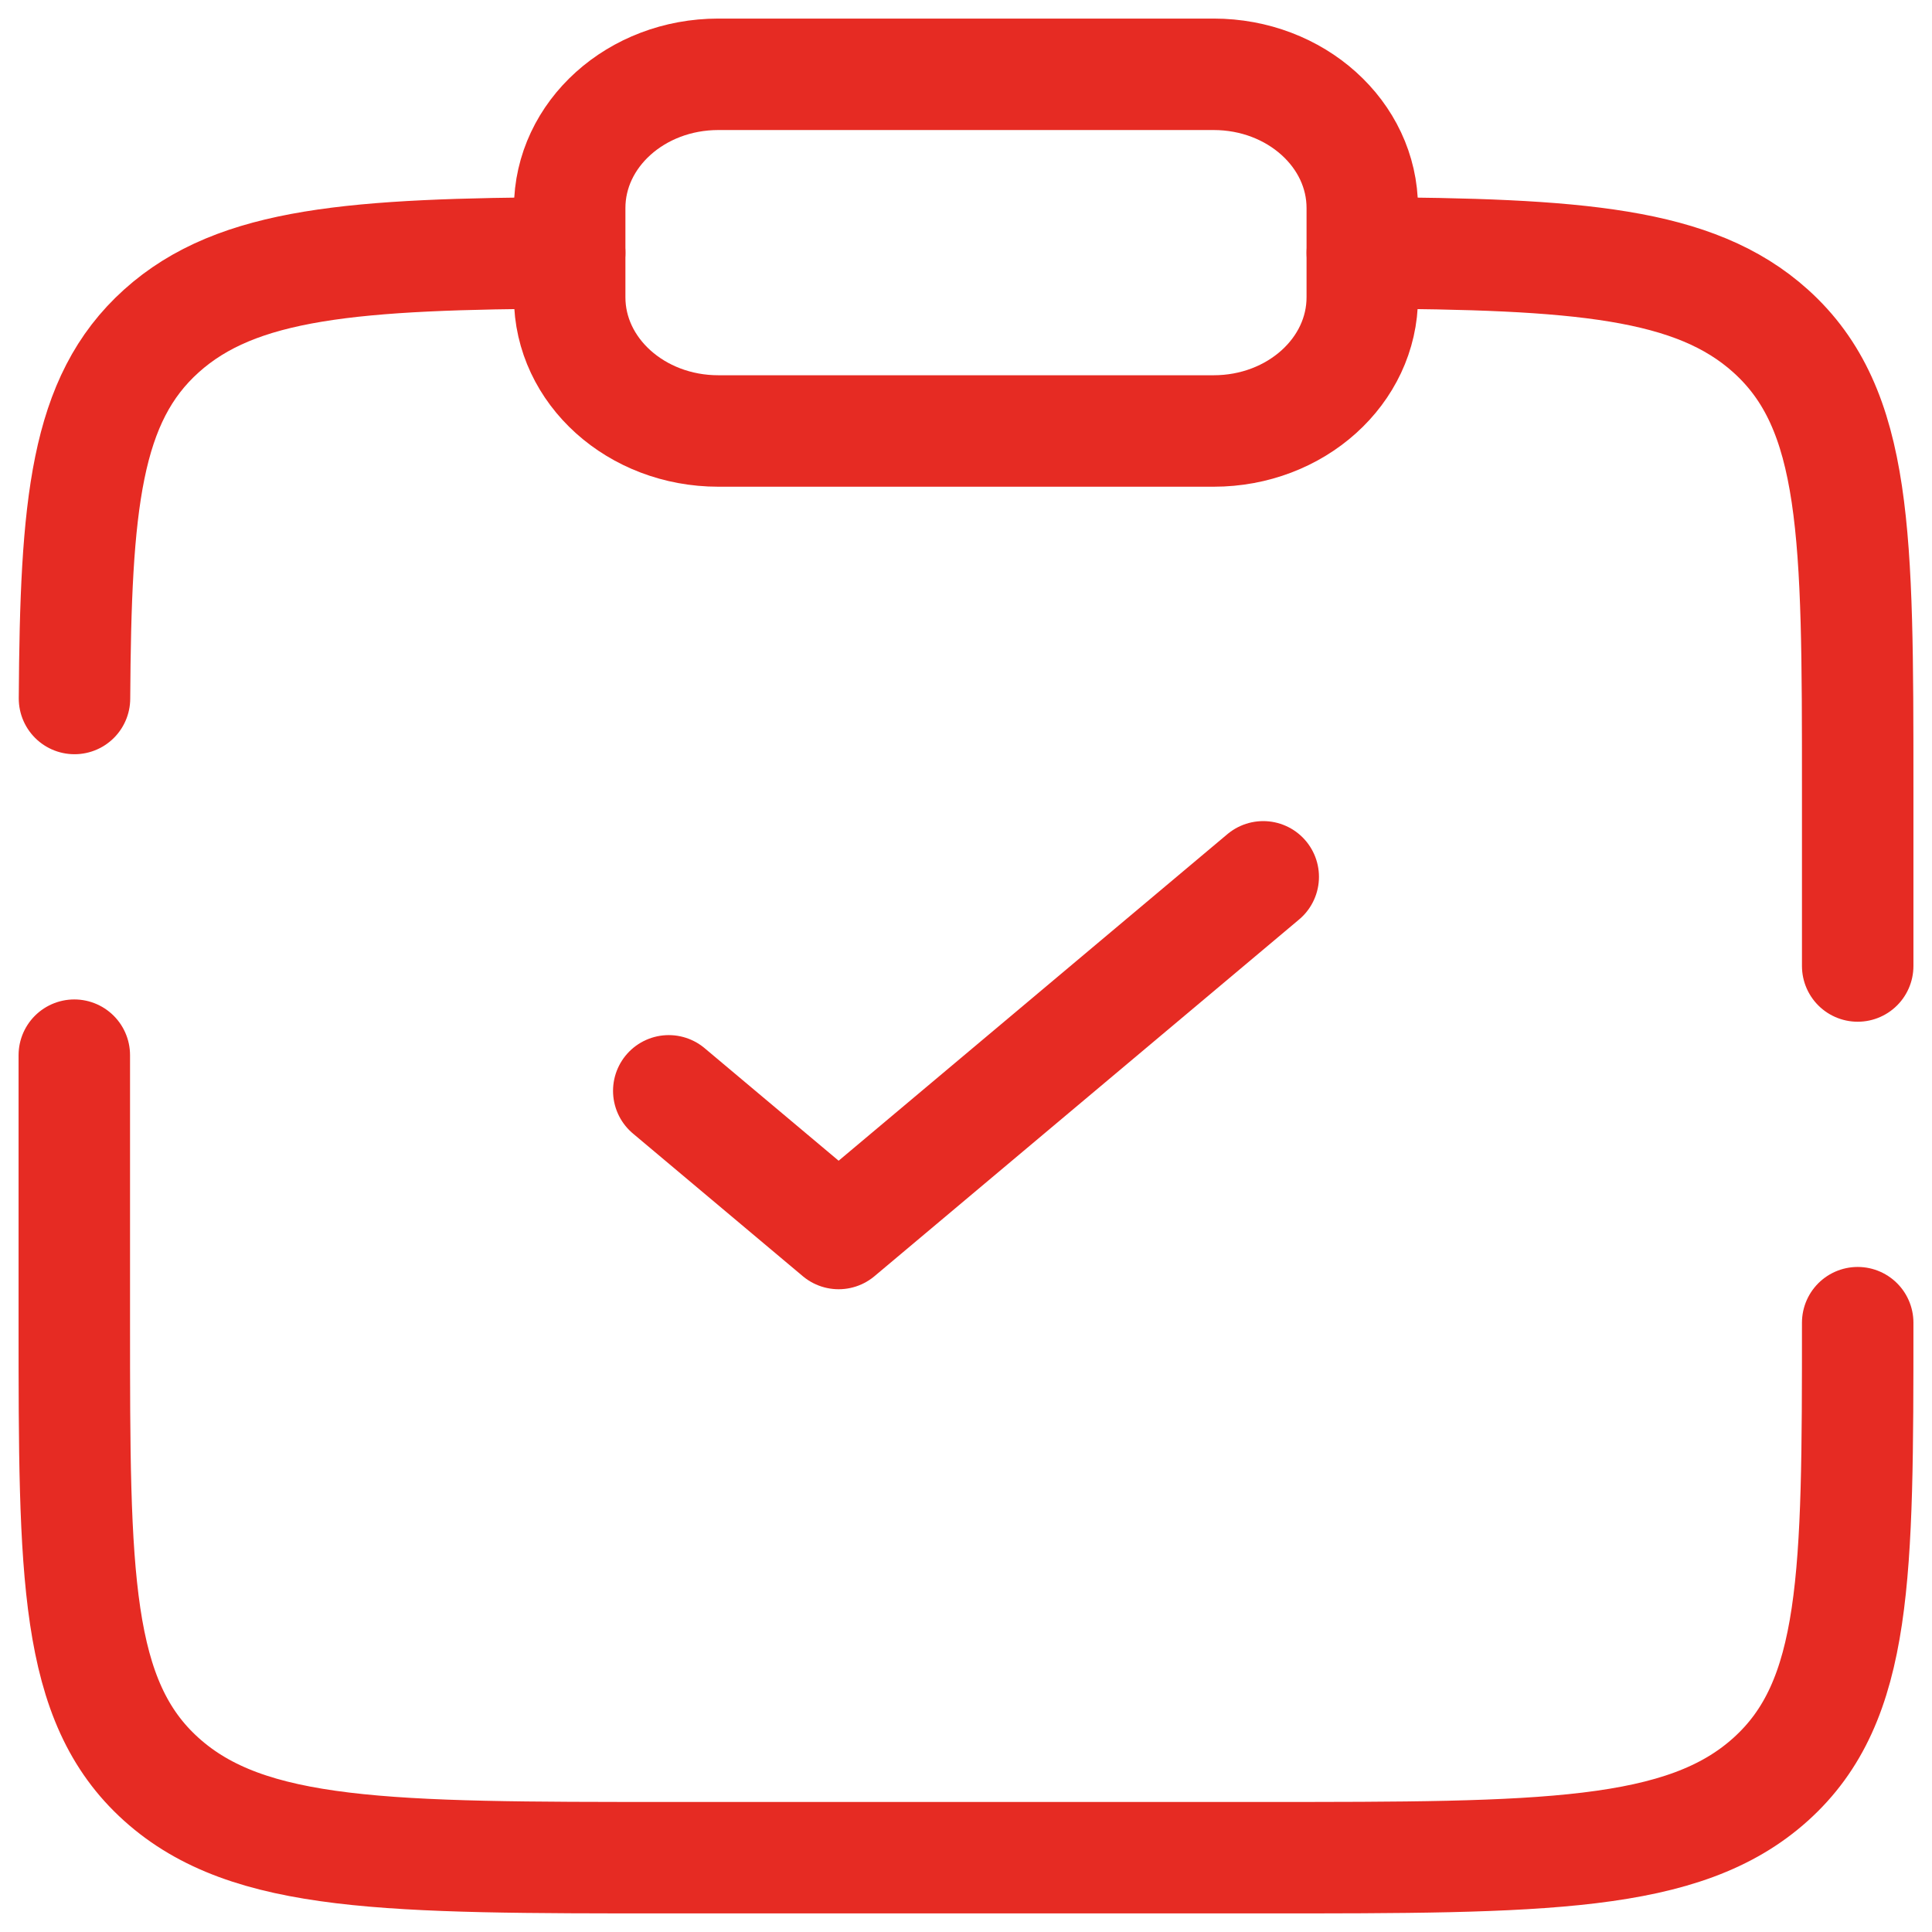
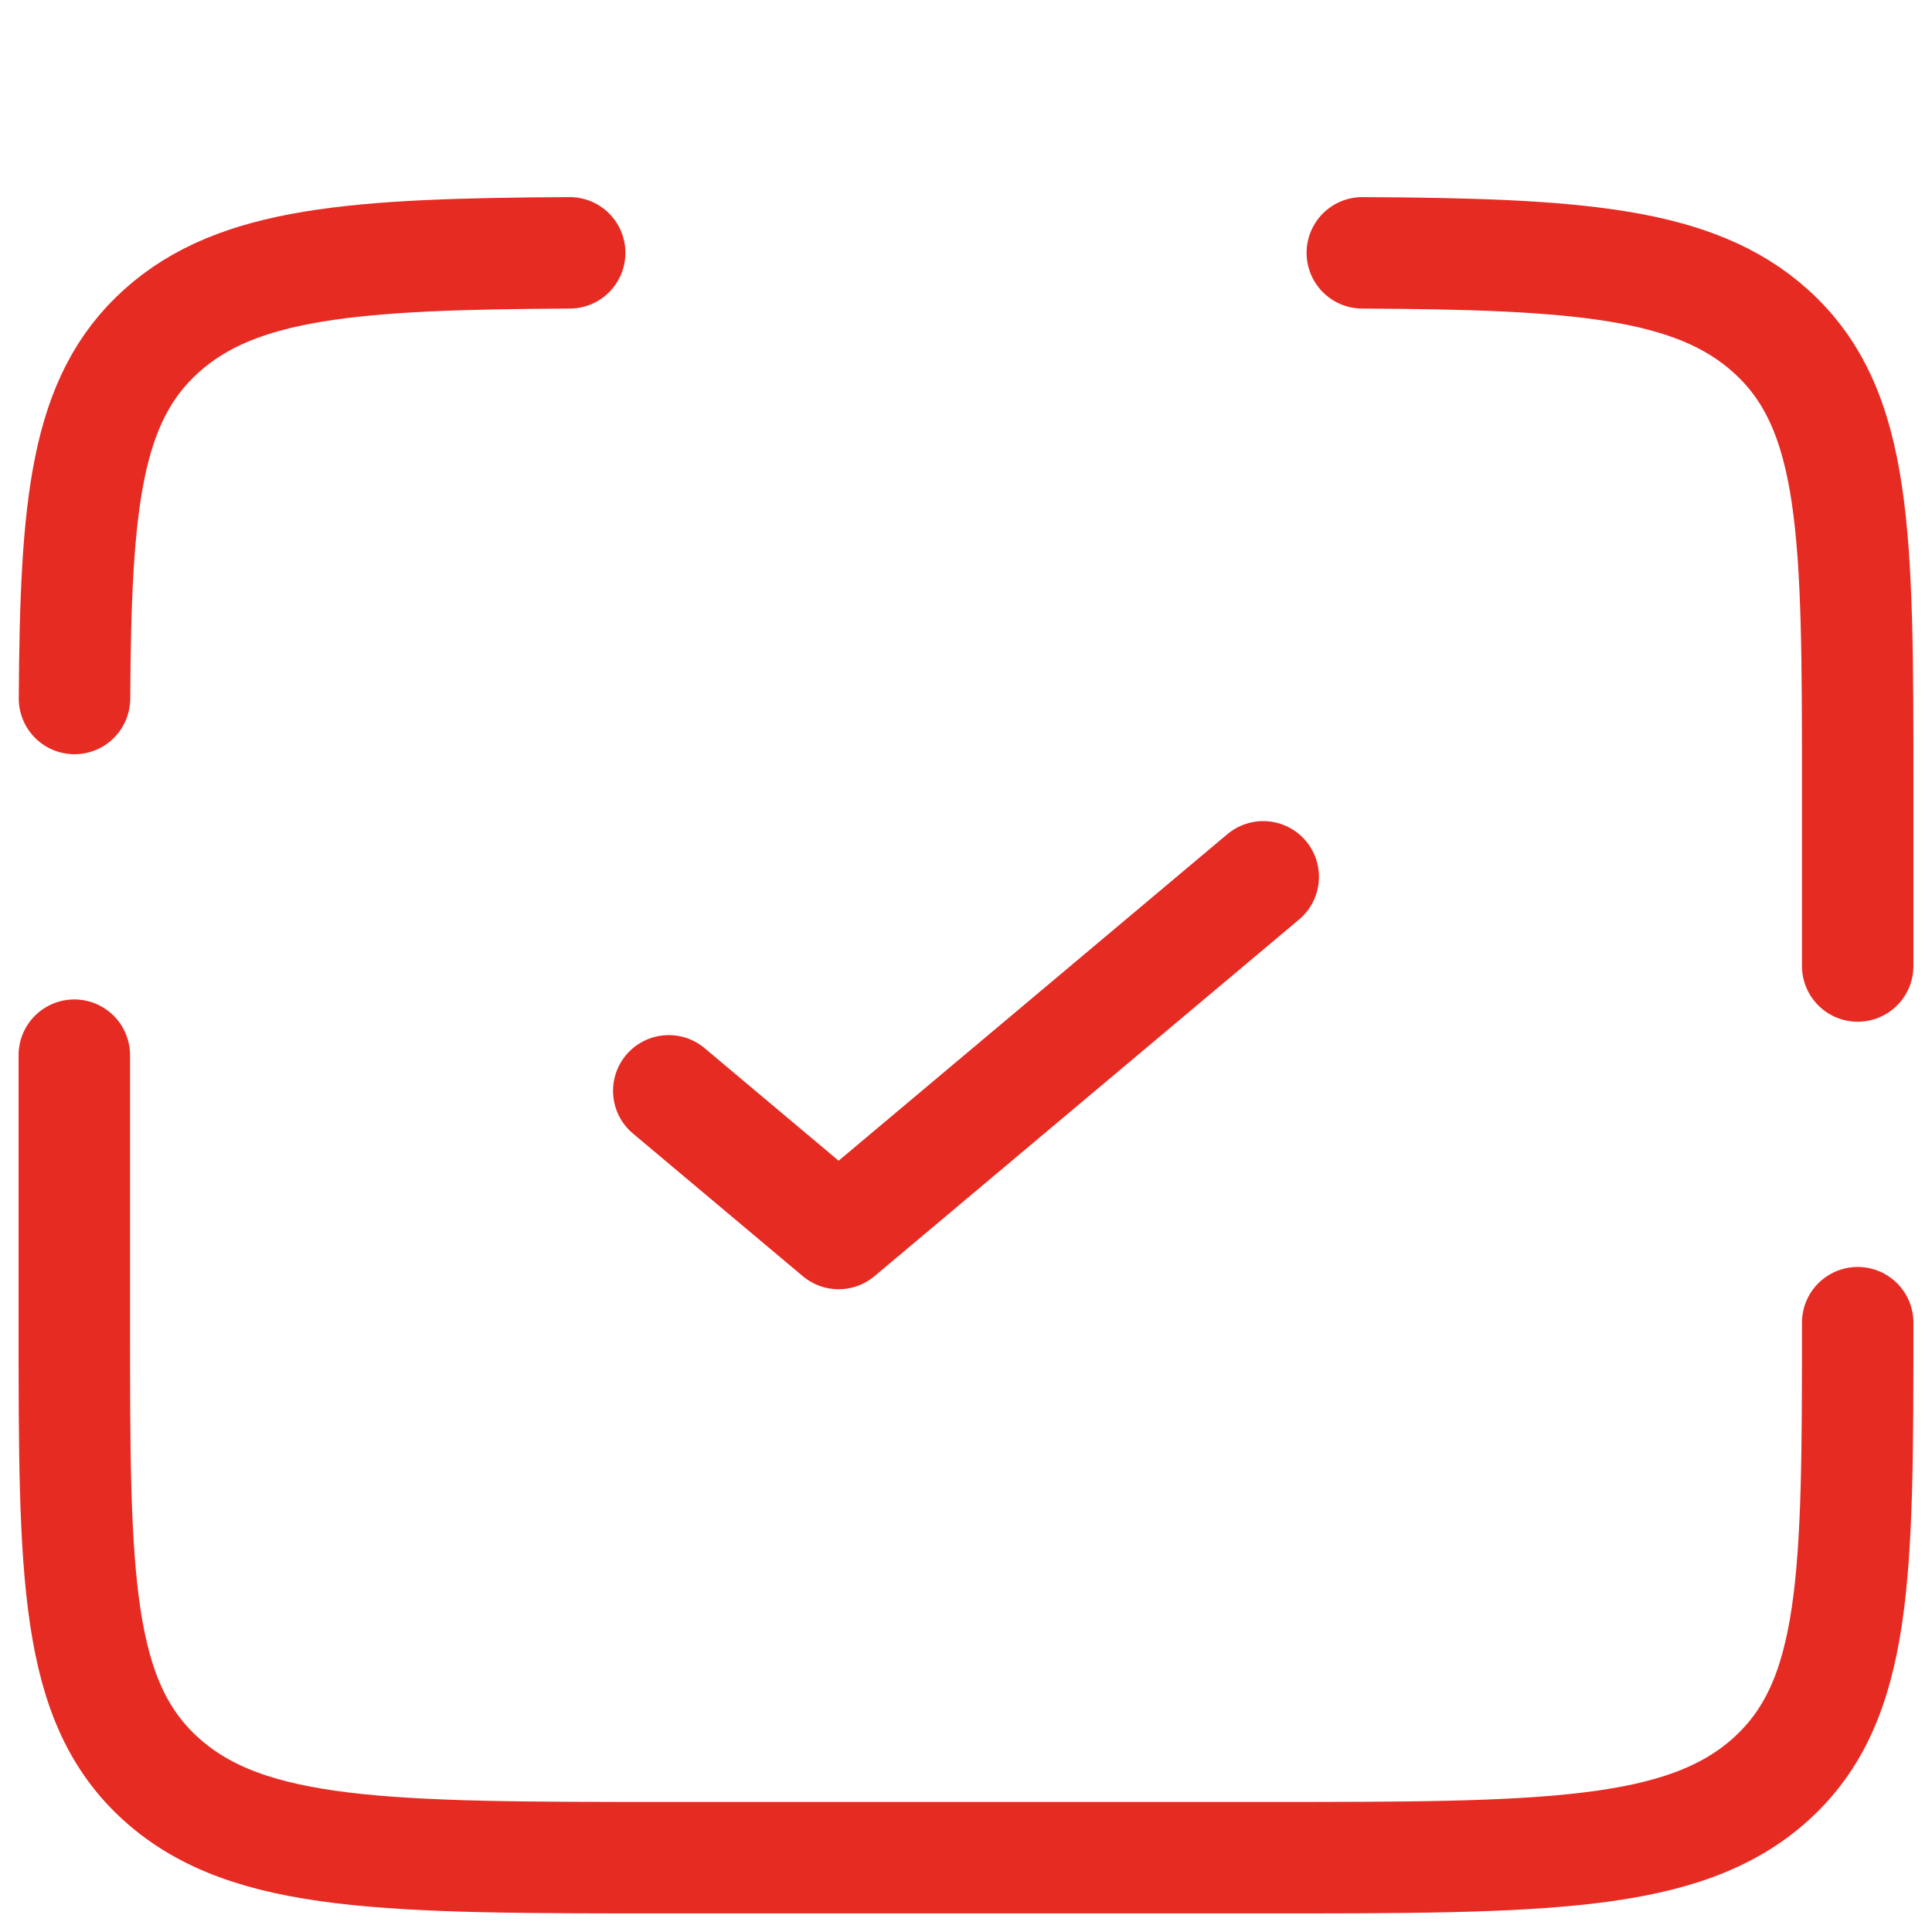
<svg xmlns="http://www.w3.org/2000/svg" width="52" height="52" viewBox="0 0 52 52" fill="none">
  <path d="M18 29.36L22.572 33.2L34 23.6" stroke="#E62B23" stroke-width="3" stroke-linecap="round" stroke-linejoin="round" />
  <path d="M50 35.6C50 42.388 50 45.783 47.657 47.891C45.314 50 41.542 50 34 50H18C10.457 50 6.686 50 4.343 47.891C2 45.783 2 42.388 2 35.6V28.4M36.667 6.805C42.467 6.834 45.608 7.065 47.657 8.909C50 11.018 50 14.412 50 21.2V26M15.333 6.805C9.533 6.834 6.392 7.065 4.343 8.909C2.294 10.753 2.037 13.58 2.005 18.8" stroke="#E62B23" stroke-width="3" stroke-linecap="round" />
-   <path d="M15.333 5.6C15.333 3.612 17.124 2 19.333 2H32.666C34.875 2 36.666 3.612 36.666 5.6V8C36.666 9.988 34.875 11.6 32.666 11.6H19.333C17.124 11.6 15.333 9.988 15.333 8V5.6Z" stroke="#E62B23" stroke-width="3" />
</svg>